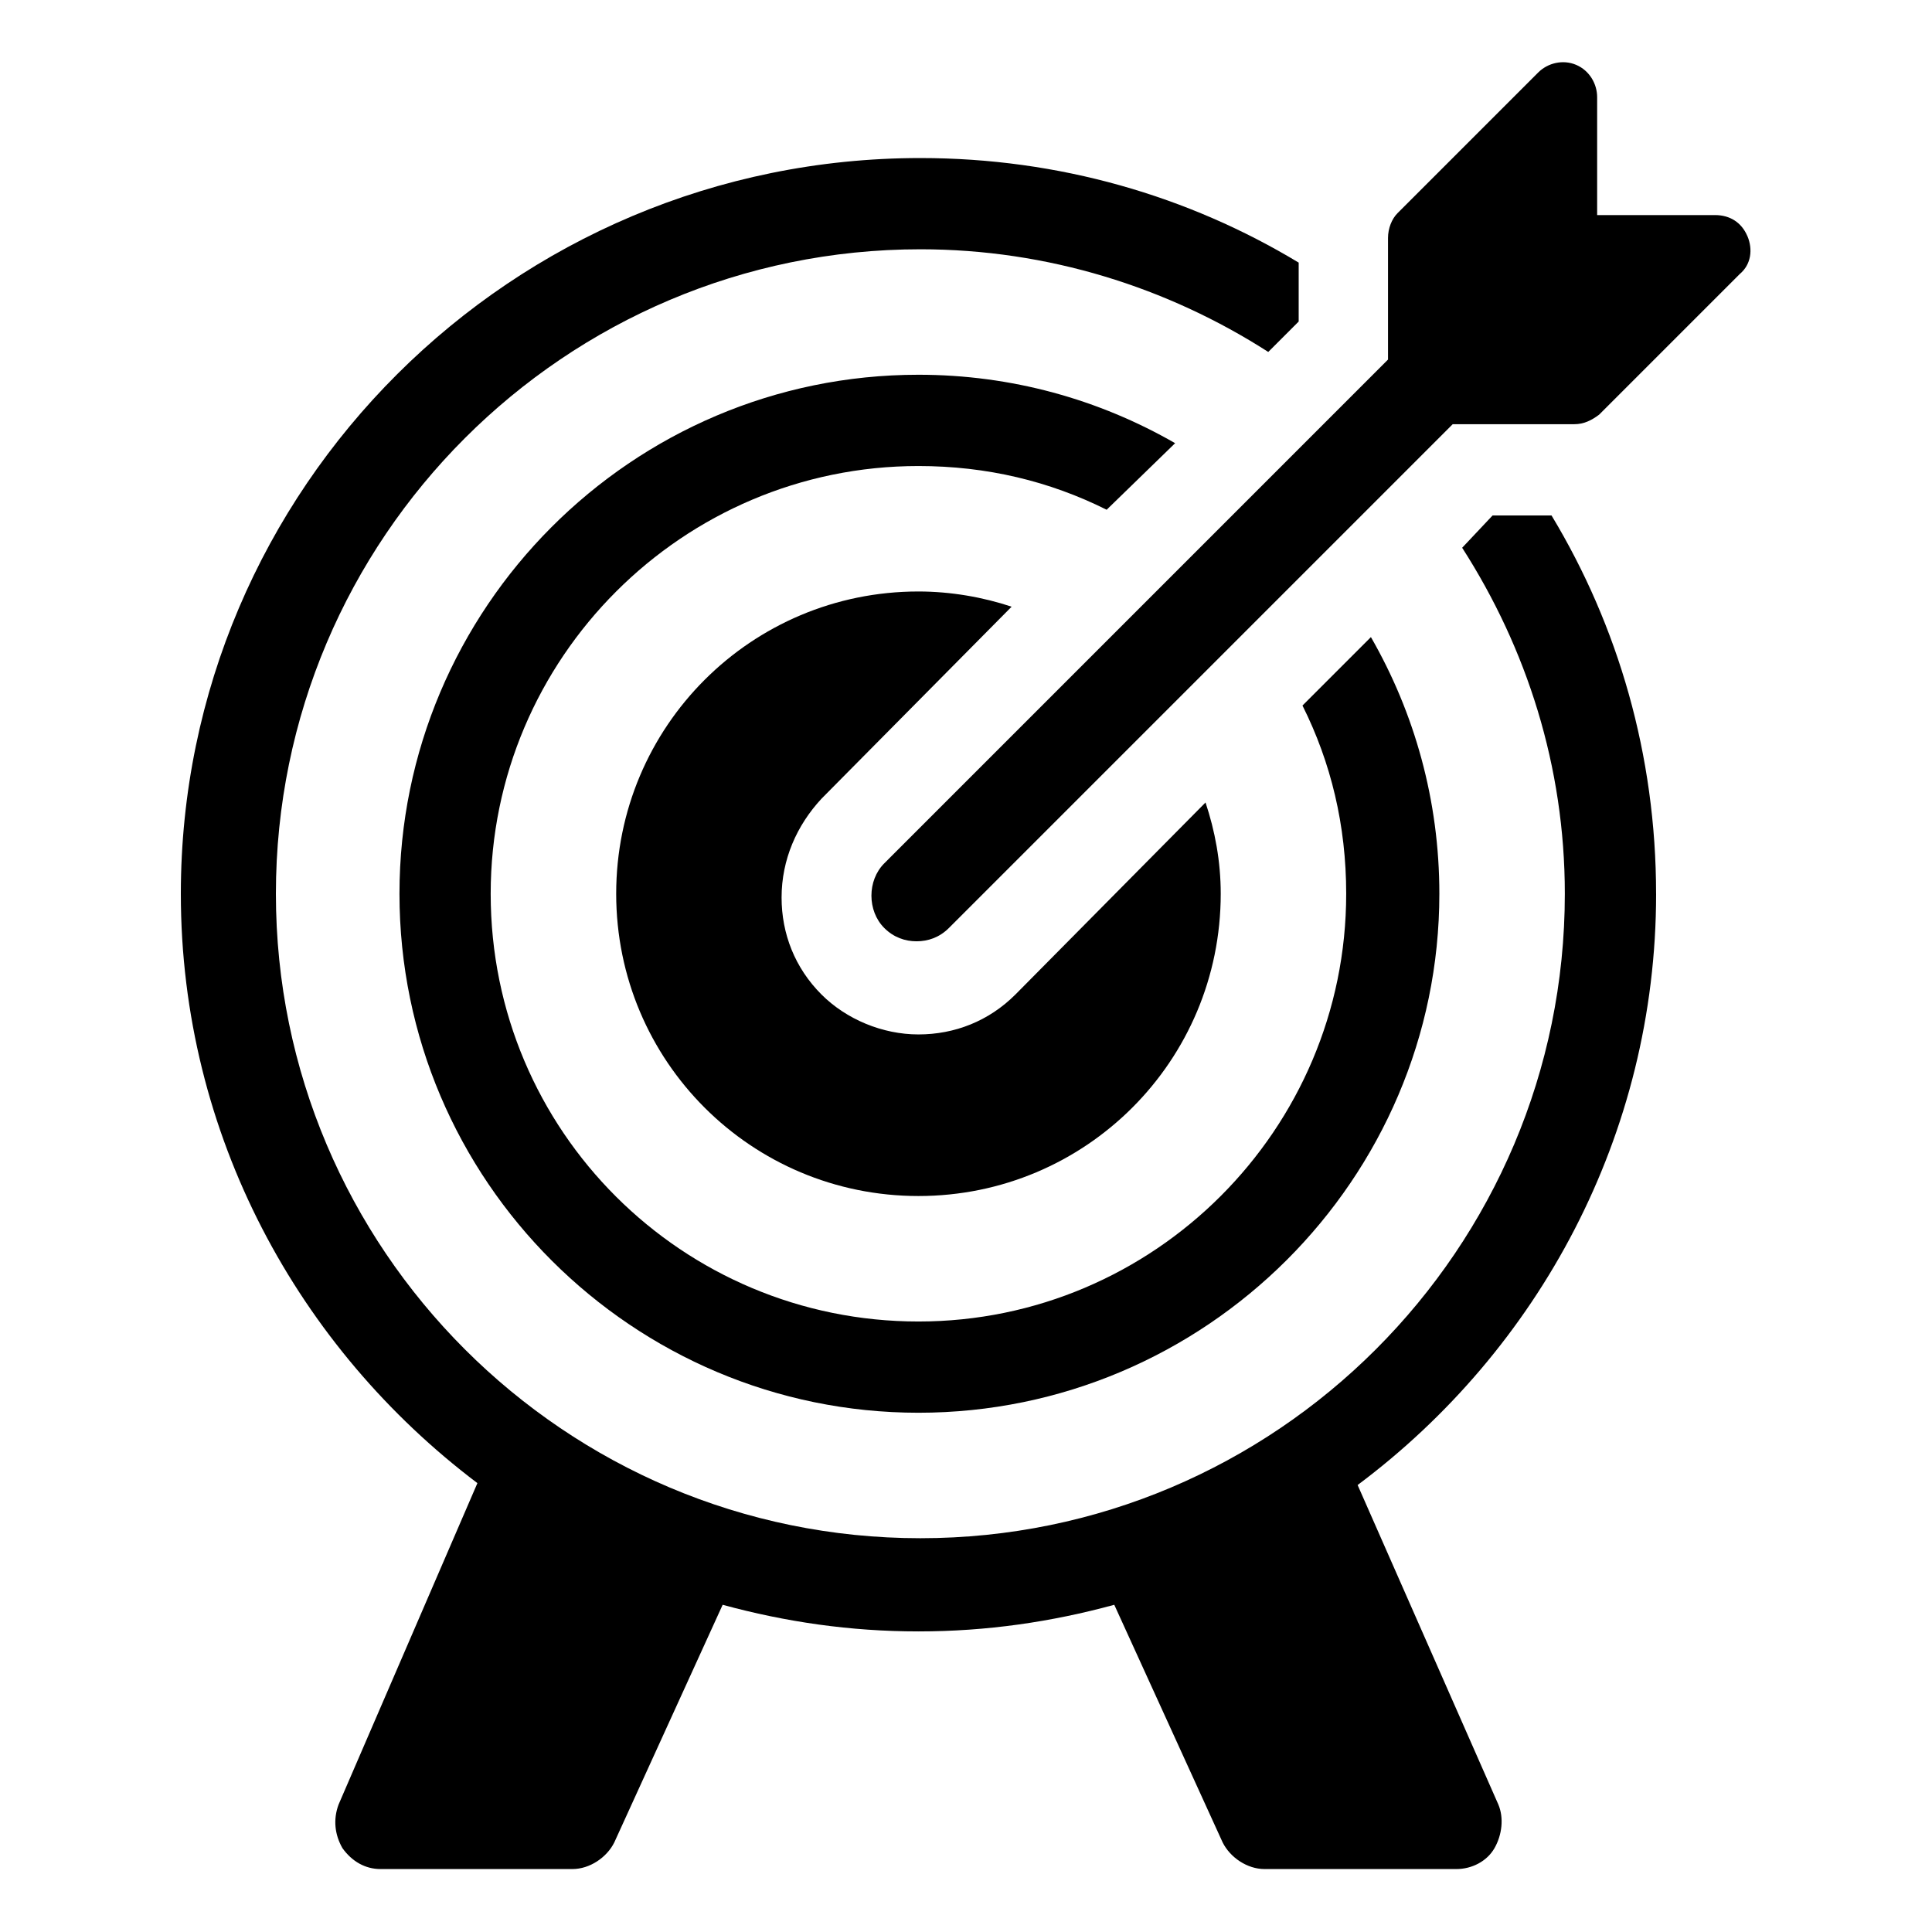
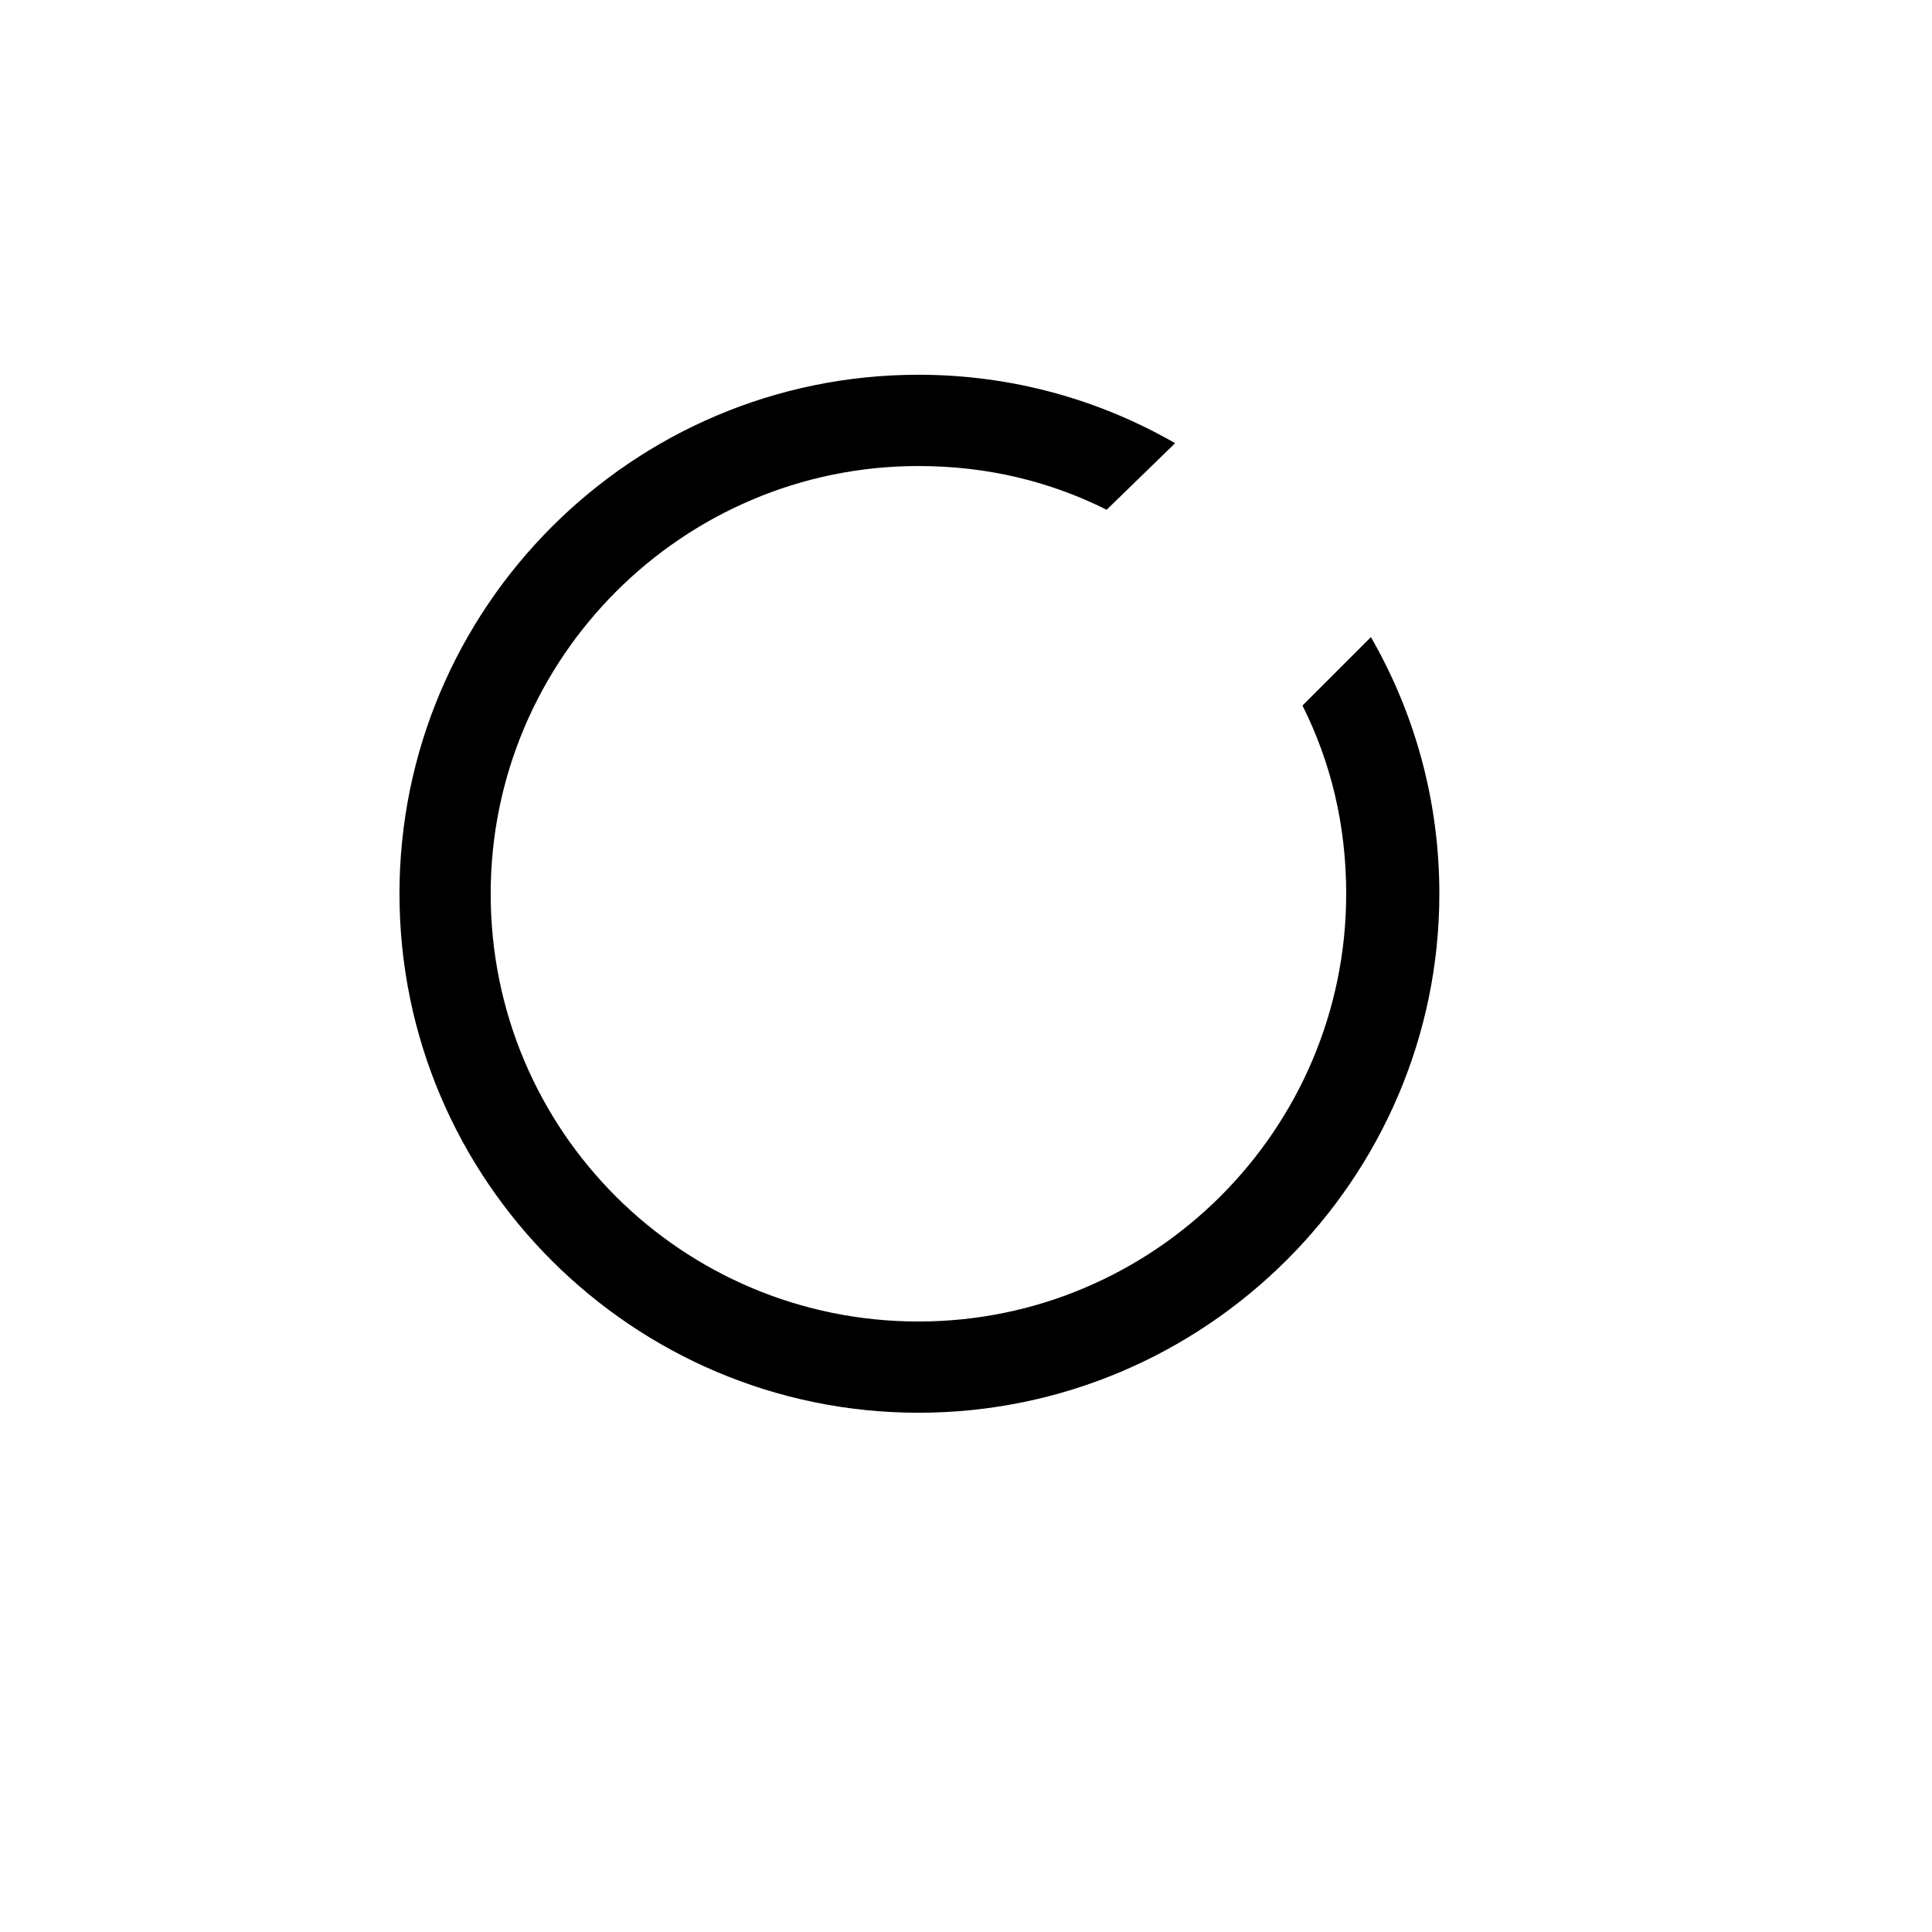
<svg xmlns="http://www.w3.org/2000/svg" fill="#000000" width="800px" height="800px" version="1.1" viewBox="144 144 512 512">
  <g>
    <path d="m455.42 261.45c-20.152-11.586-43.328-18.137-68.016-18.137-76.074 0-137.54 61.969-137.54 137.54 0 76.074 61.969 137.54 137.54 137.54 76.074 0 138.04-61.969 138.04-137.54 0-24.688-6.551-47.863-18.137-68.016l-18.137 18.137c7.559 15.113 11.586 31.738 11.586 49.879 0 62.473-50.883 113.36-113.36 113.36-62.473 0.004-113.36-50.379-113.36-113.35 0-62.473 50.883-113.36 113.36-113.36 18.137 0 34.762 4.031 49.879 11.586z" />
-     <path d="m412.09 304.78c-7.559-2.519-16.121-4.031-24.688-4.031-44.336 0-80.105 35.77-80.105 80.105 0 44.336 35.77 80.105 80.105 80.105 44.336 0 80.105-35.77 80.105-80.105 0-8.566-1.512-16.625-4.031-24.184l-50.379 50.887c-7.055 7.055-16.121 10.578-25.695 10.578-9.574 0-19.145-4.031-25.695-10.578-7.055-7.055-10.578-16.121-10.578-25.695 0-10.078 4.031-19.145 10.578-26.199z" />
-     <path d="m582.88 380.86c0-36.777-10.078-71.039-27.711-100.26h-15.617l-8.062 8.562c17.129 26.703 27.207 57.938 27.207 91.691 0 94.211-76.578 170.79-170.79 170.79-94.211 0-170.79-76.578-170.79-170.79 0-94.211 76.578-170.79 170.79-170.79 33.754 0 65.496 10.078 92.195 27.207l8.062-8.062v-15.613c-29.223-17.633-63.48-27.711-100.26-27.711-108.32 0-195.98 87.664-195.98 194.98 0 63.984 31.234 120.41 78.594 156.18l-36.777 85.145c-1.512 4.031-1.008 8.062 1.008 11.586 2.519 3.527 6.047 5.543 10.078 5.543h50.883c4.535 0 9.07-3.023 11.082-7.055l28.719-62.977c16.625 4.535 33.754 7.055 51.891 7.055 18.137 0 35.266-2.519 51.891-7.055l28.719 62.977c2.016 4.031 6.551 7.055 11.082 7.055h50.883c4.031 0 8.062-2.016 10.078-5.543 2.016-3.527 2.519-8.062 1.008-11.586l-37.281-84.641c47.863-35.77 79.102-92.703 79.102-156.68z" />
-     <path d="m607.06 206.54c-1.512-3.527-4.535-5.543-8.566-5.543h-31.234v-31.234c0-3.527-2.016-7.055-5.543-8.566-3.527-1.512-7.559-0.504-10.078 2.016l-37.281 37.281c-1.512 1.512-2.519 4.031-2.519 6.551v32.242l-133.5 133.51c-4.535 4.535-4.535 12.594 0 17.129 2.519 2.519 5.543 3.527 8.566 3.527 3.023 0 6.047-1.008 8.566-3.527l133.51-133.51h32.242c2.519 0 4.535-1.008 6.551-2.519l37.281-37.281c3.019-2.519 3.523-6.551 2.012-10.078z" />
  </g>
</svg>